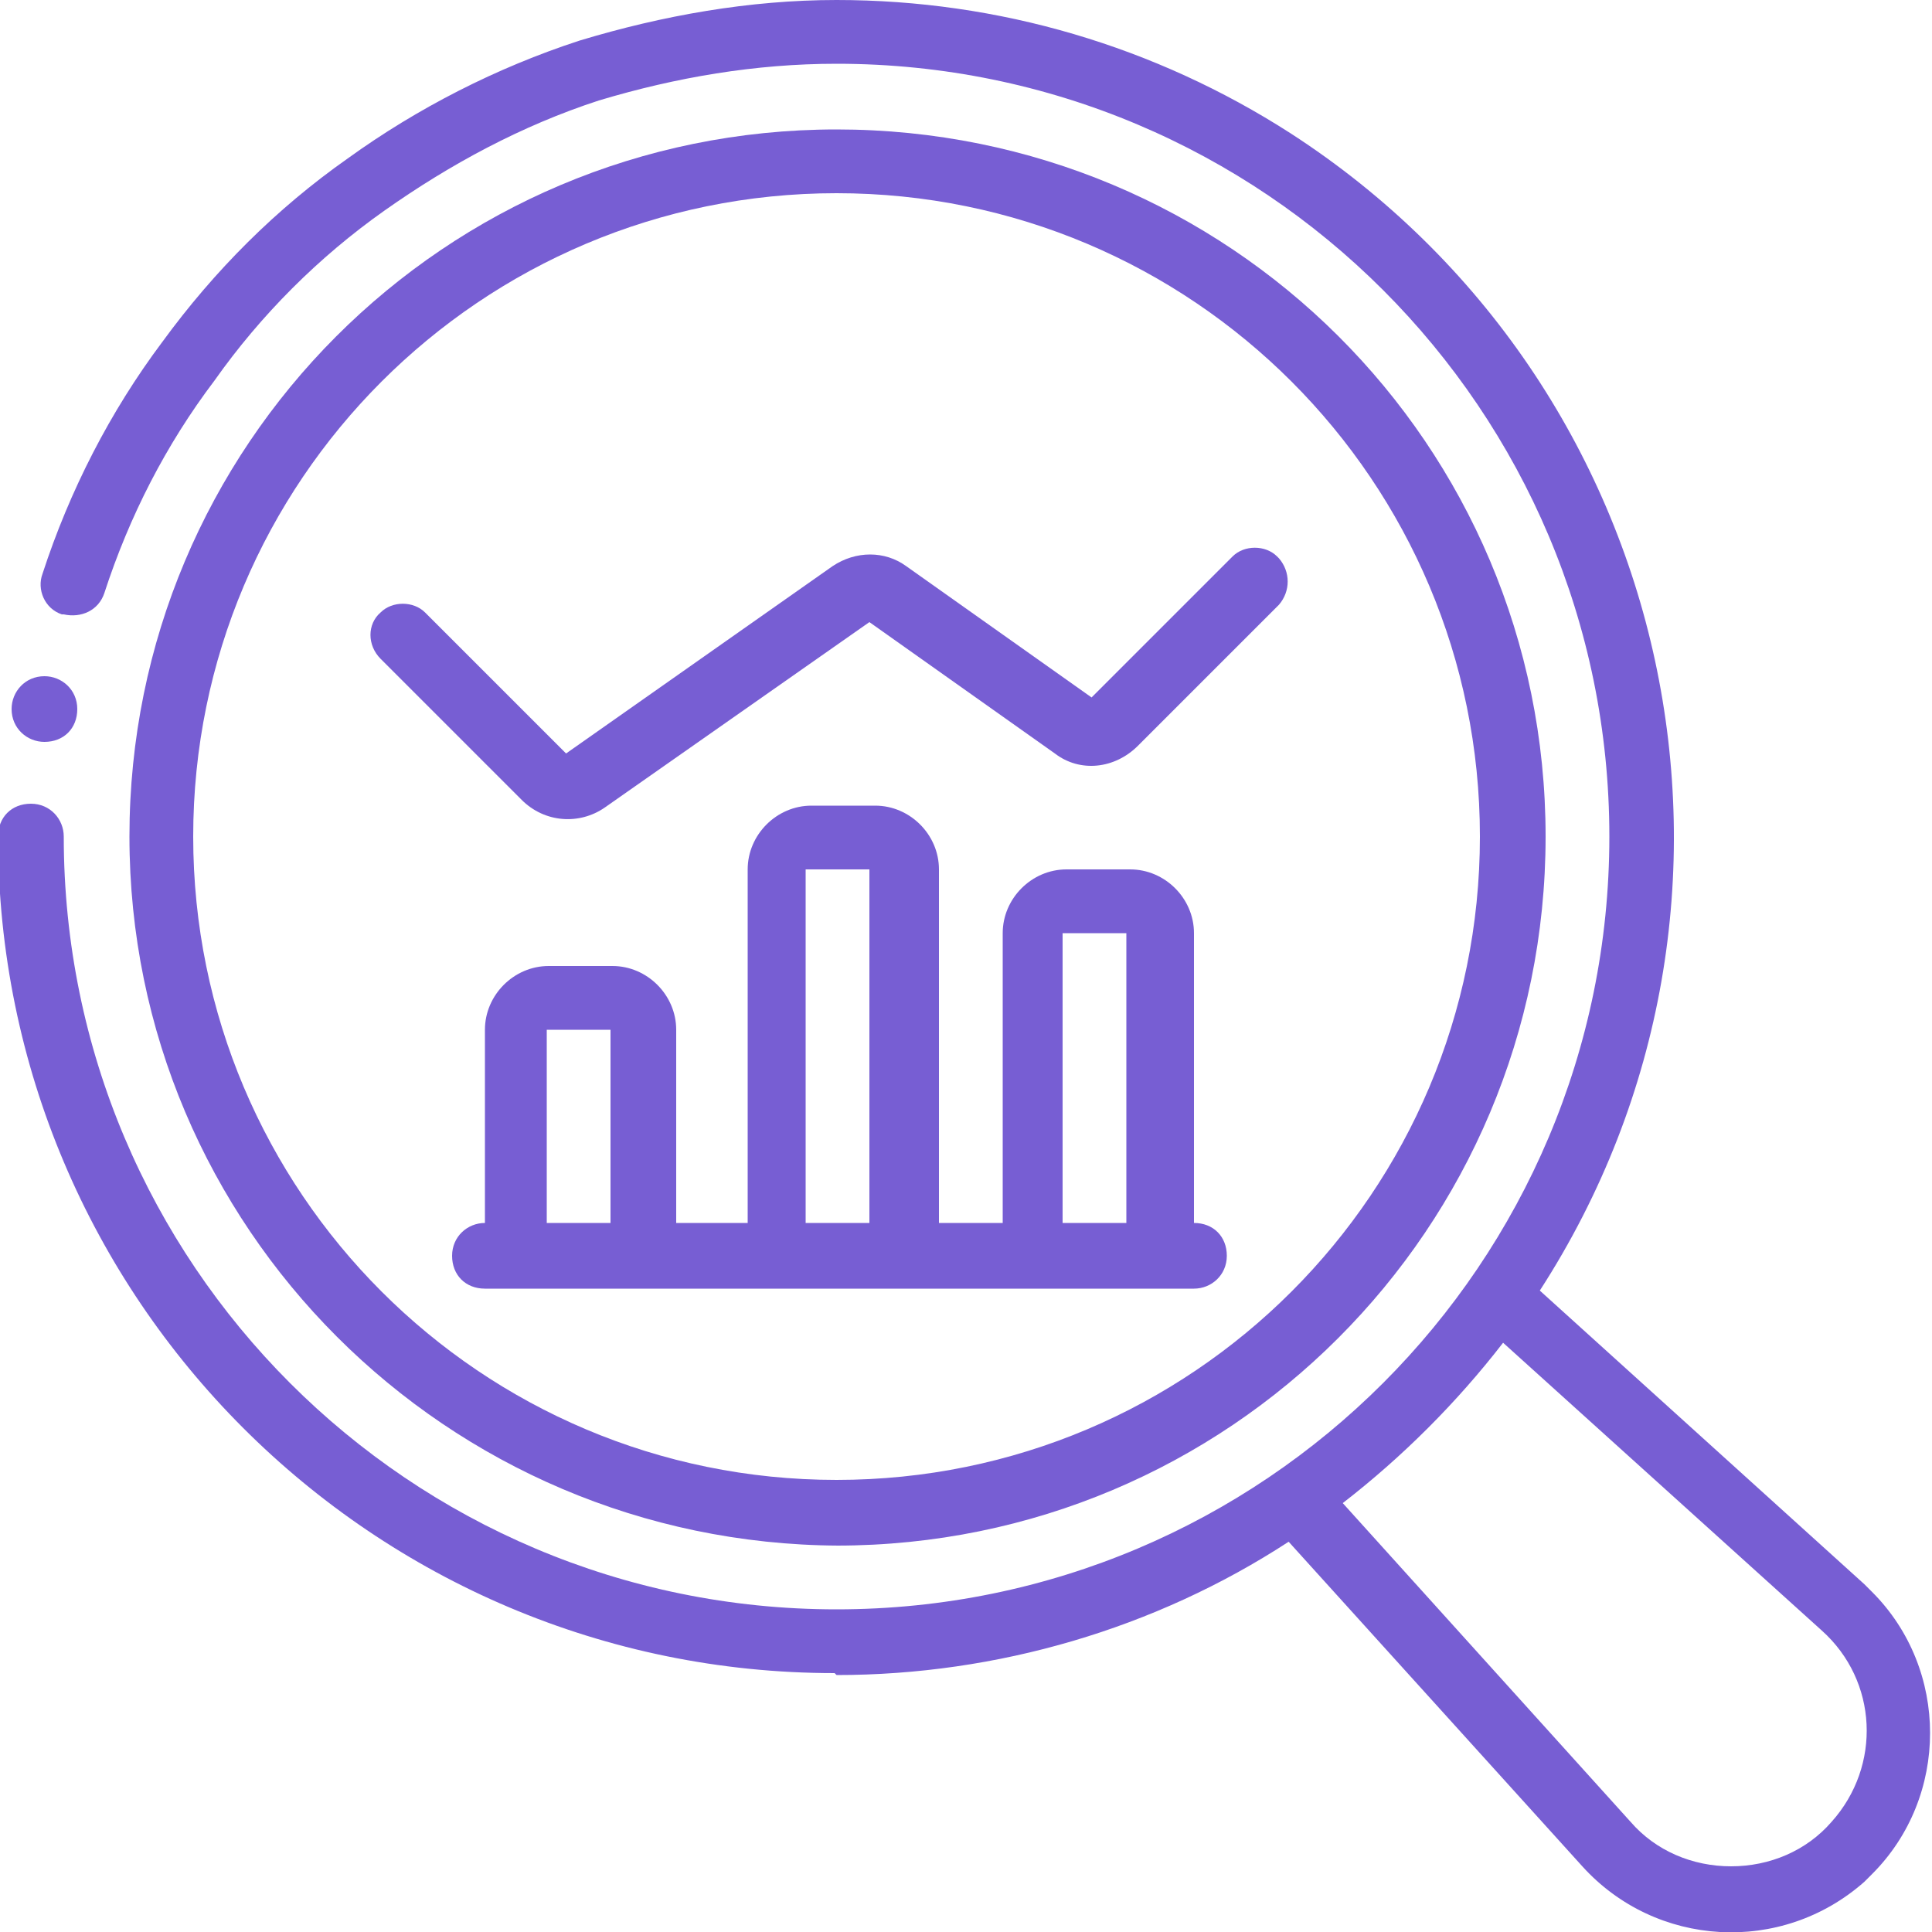
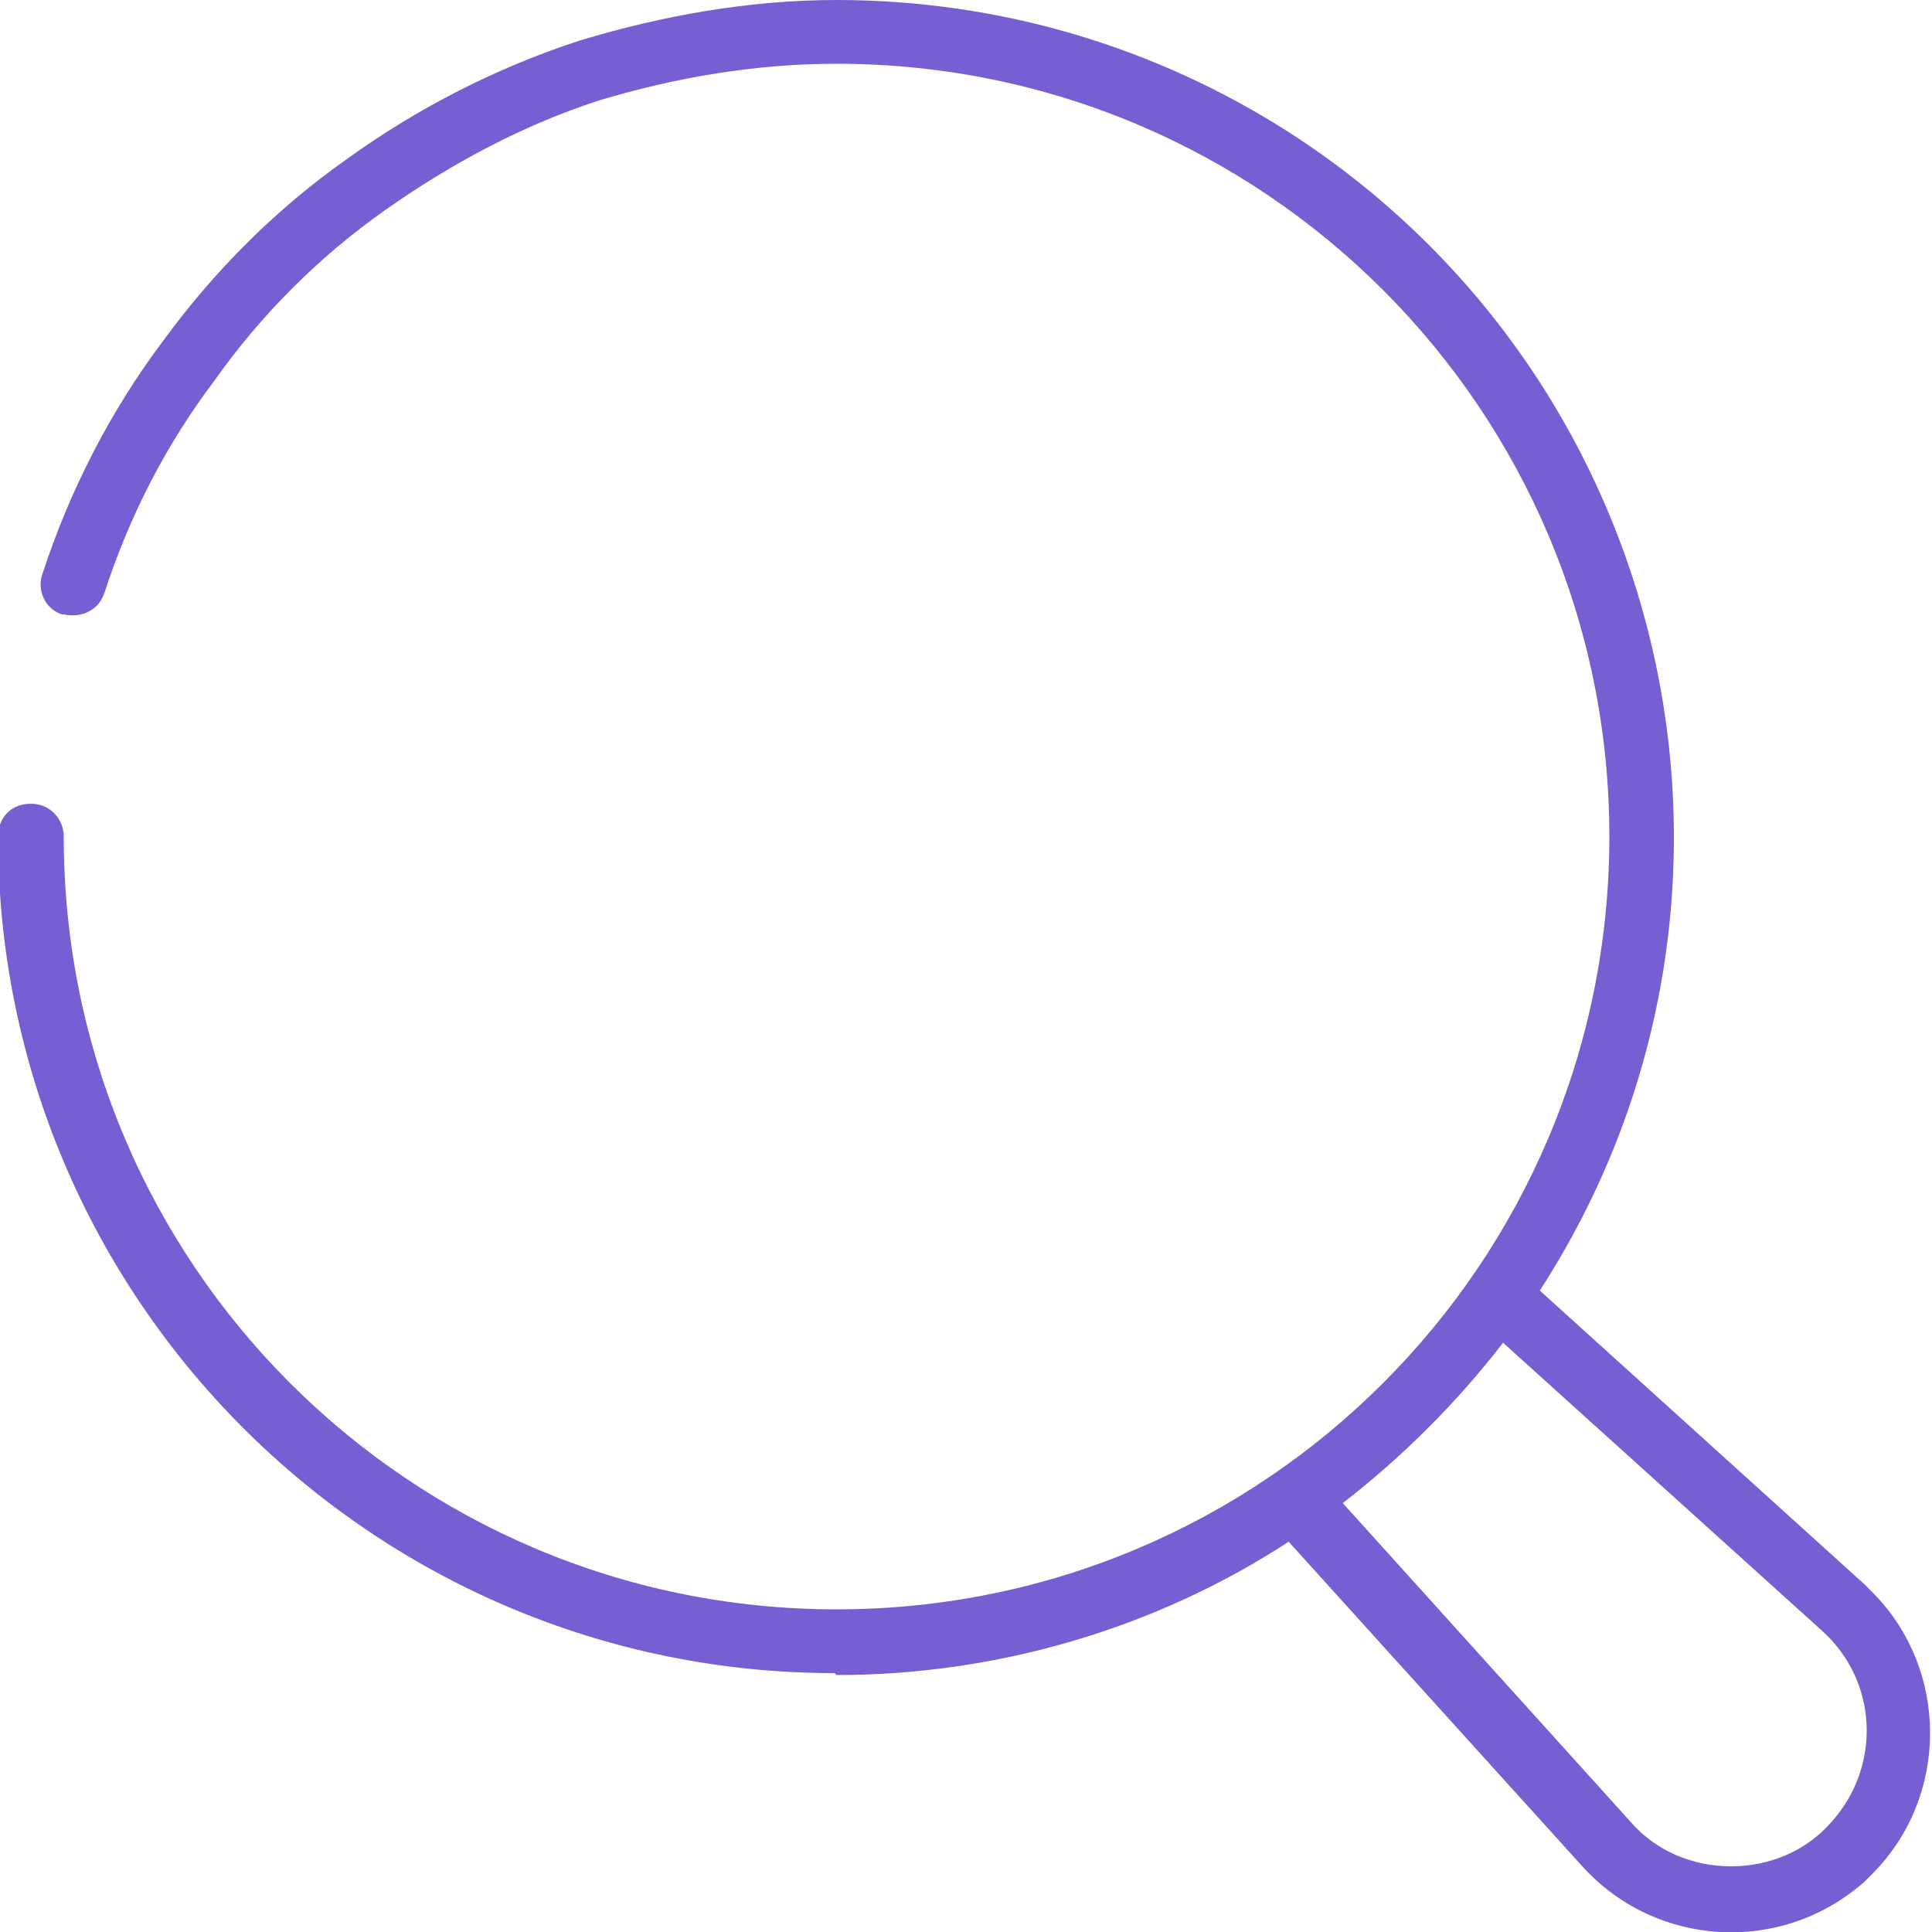
<svg xmlns="http://www.w3.org/2000/svg" version="1.1" viewBox="0 0 100 100">
  <defs>
    <style> .cls-1 { fill: #775ed3; } </style>
  </defs>
  <g>
    <g id="Layer_1">
      <g id="Icons_copy">
        <g>
-           <path class="cls-1" d="M2.3,38.4c-.9,0-1.7-.7-1.7-1.7,0-.9.7-1.7,1.7-1.7h0c.9,0,1.7.7,1.7,1.7s-.7,1.7-1.7,1.7Z" />
          <path class="cls-1" d="M43.3,86.7c8.3,0,16.5-2.4,23.4-6.9l15.2,16.8c3.8,4.2,10.3,4.6,14.6.8.1-.1.3-.3.4-.4,4-4,4-10.6,0-14.6-.1-.1-.3-.3-.4-.4l-16.8-15.2c13-20.1,7.2-46.9-12.9-59.9C59.8,2.4,51.7,0,43.3,0c-4.5,0-9,.8-13.3,2.1-4.3,1.4-8.4,3.5-12,6.1-3.7,2.6-6.9,5.8-9.6,9.5-2.7,3.6-4.8,7.7-6.2,12-.3.8.1,1.8,1,2.1,0,0,0,0,.1,0,.9.2,1.8-.2,2.1-1.1,1.3-4,3.2-7.7,5.7-11,2.4-3.4,5.4-6.4,8.8-8.8,3.4-2.4,7.1-4.4,11.1-5.7,4-1.2,8.1-1.9,12.3-1.9,22.1,0,40,17.9,40,40s-17.9,40-40,40S3.3,65.4,3.3,43.3c0-.9-.7-1.7-1.7-1.7s-1.7.7-1.7,1.7c0,23.9,19.4,43.3,43.3,43.3h0ZM77.8,69.5l16.5,14.9c2.9,2.6,3.1,7,.5,9.9-1.3,1.5-3.2,2.3-5.2,2.3-2,0-3.9-.8-5.2-2.3l-14.9-16.5c3.1-2.4,5.9-5.2,8.3-8.3h0Z" />
-           <path class="cls-1" d="M43.3,80c20.3,0,36.7-16.4,36.7-36.7S63.6,6.7,43.3,6.7,6.7,23.1,6.7,43.3c0,20.2,16.4,36.6,36.7,36.7ZM43.3,10c18.4,0,33.3,14.9,33.3,33.3s-14.9,33.3-33.3,33.3S10,61.7,10,43.3c0-18.4,14.9-33.3,33.3-33.3Z" />
-           <path class="cls-1" d="M35,63.3v-10c0-1.8-1.5-3.3-3.3-3.3h-3.3c-1.8,0-3.3,1.5-3.3,3.3v10c-.9,0-1.7.7-1.7,1.7s.7,1.7,1.7,1.7h36.7c.9,0,1.7-.7,1.7-1.7s-.7-1.7-1.7-1.7v-15c0-1.8-1.5-3.3-3.3-3.3h-3.3c-1.8,0-3.3,1.5-3.3,3.3v15h-3.3v-18.3c0-1.8-1.5-3.3-3.3-3.3h-3.3c-1.8,0-3.3,1.5-3.3,3.3v18.3h-3.3ZM28.3,63.3v-10h3.3v10h-3.3ZM55,48.3h3.3v15h-3.3v-15ZM41.7,45h3.3v18.3h-3.3v-18.3Z" />
-           <path class="cls-1" d="M66.1,28.8c-.6-.6-1.7-.6-2.3,0l-7.3,7.3-9.6-6.8c-1.1-.8-2.6-.8-3.8,0l-13.8,9.7-7.3-7.3c-.6-.6-1.7-.6-2.3,0-.7.6-.7,1.7,0,2.4l7.3,7.3c1.2,1.2,3,1.3,4.3.4l13.7-9.6,9.6,6.8c1.3,1,3.1.8,4.3-.4l7.3-7.3c.6-.7.6-1.7,0-2.4Z" />
        </g>
      </g>
    </g>
  </g>
</svg>